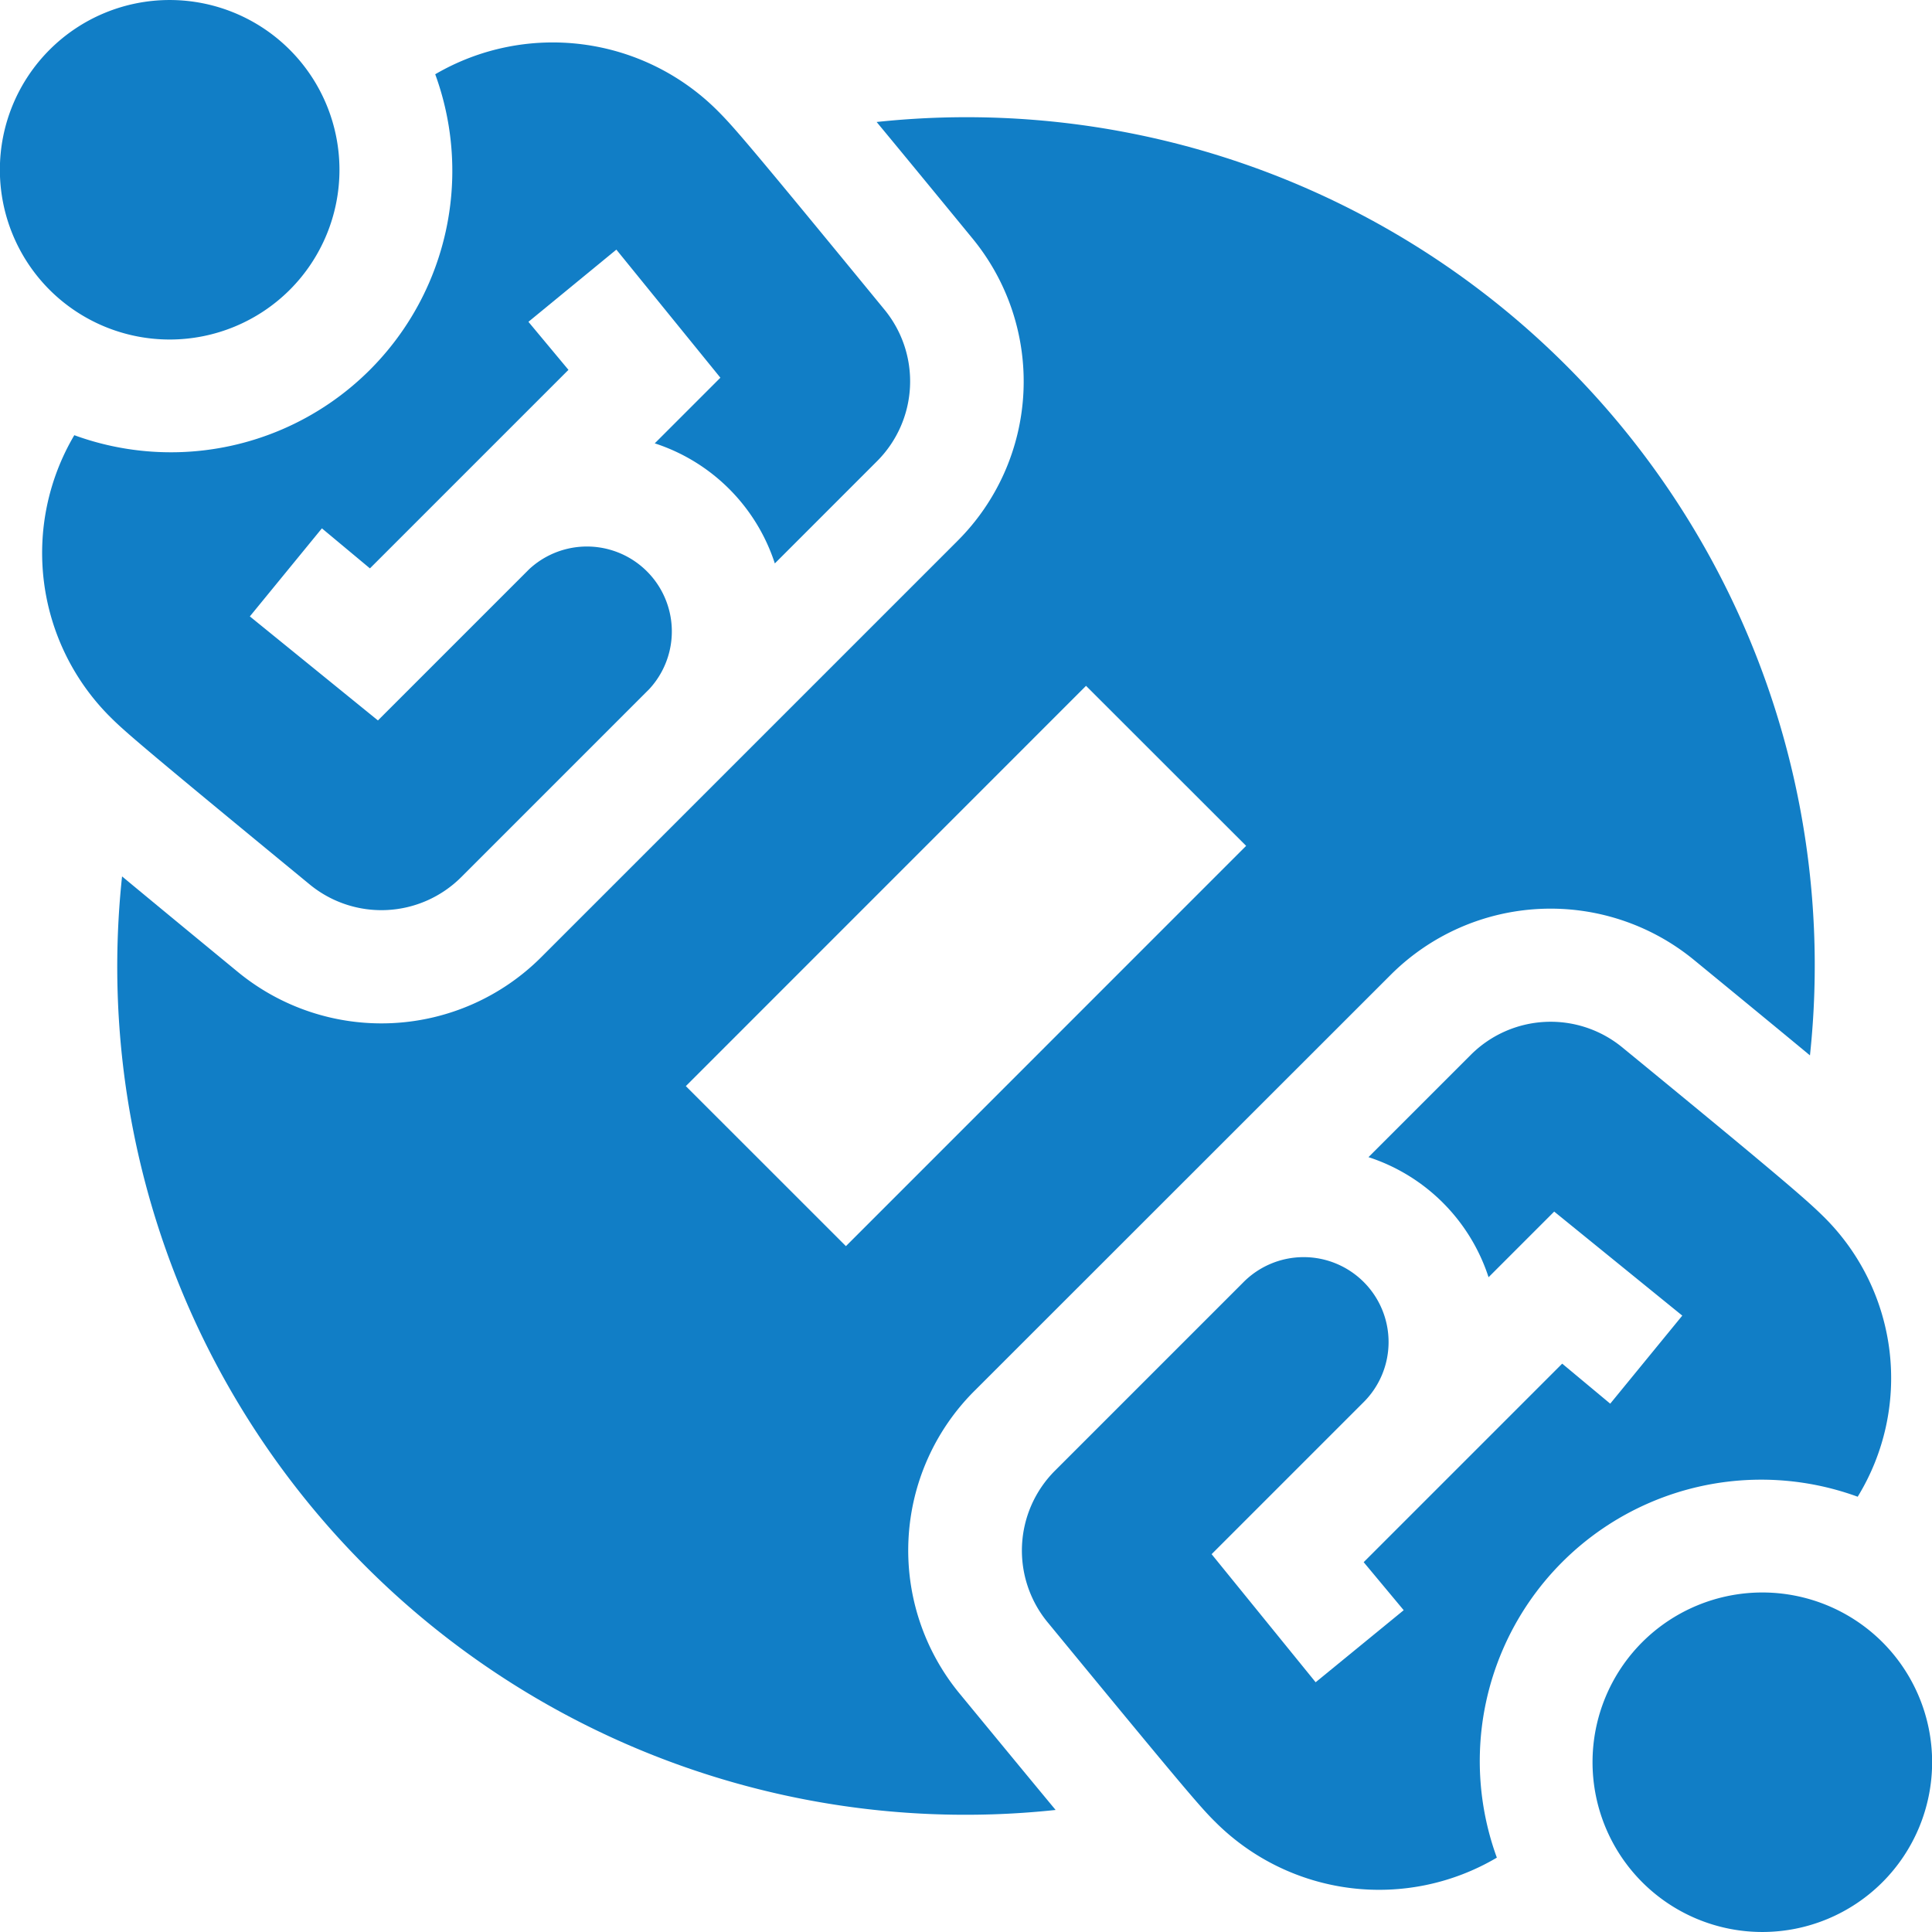
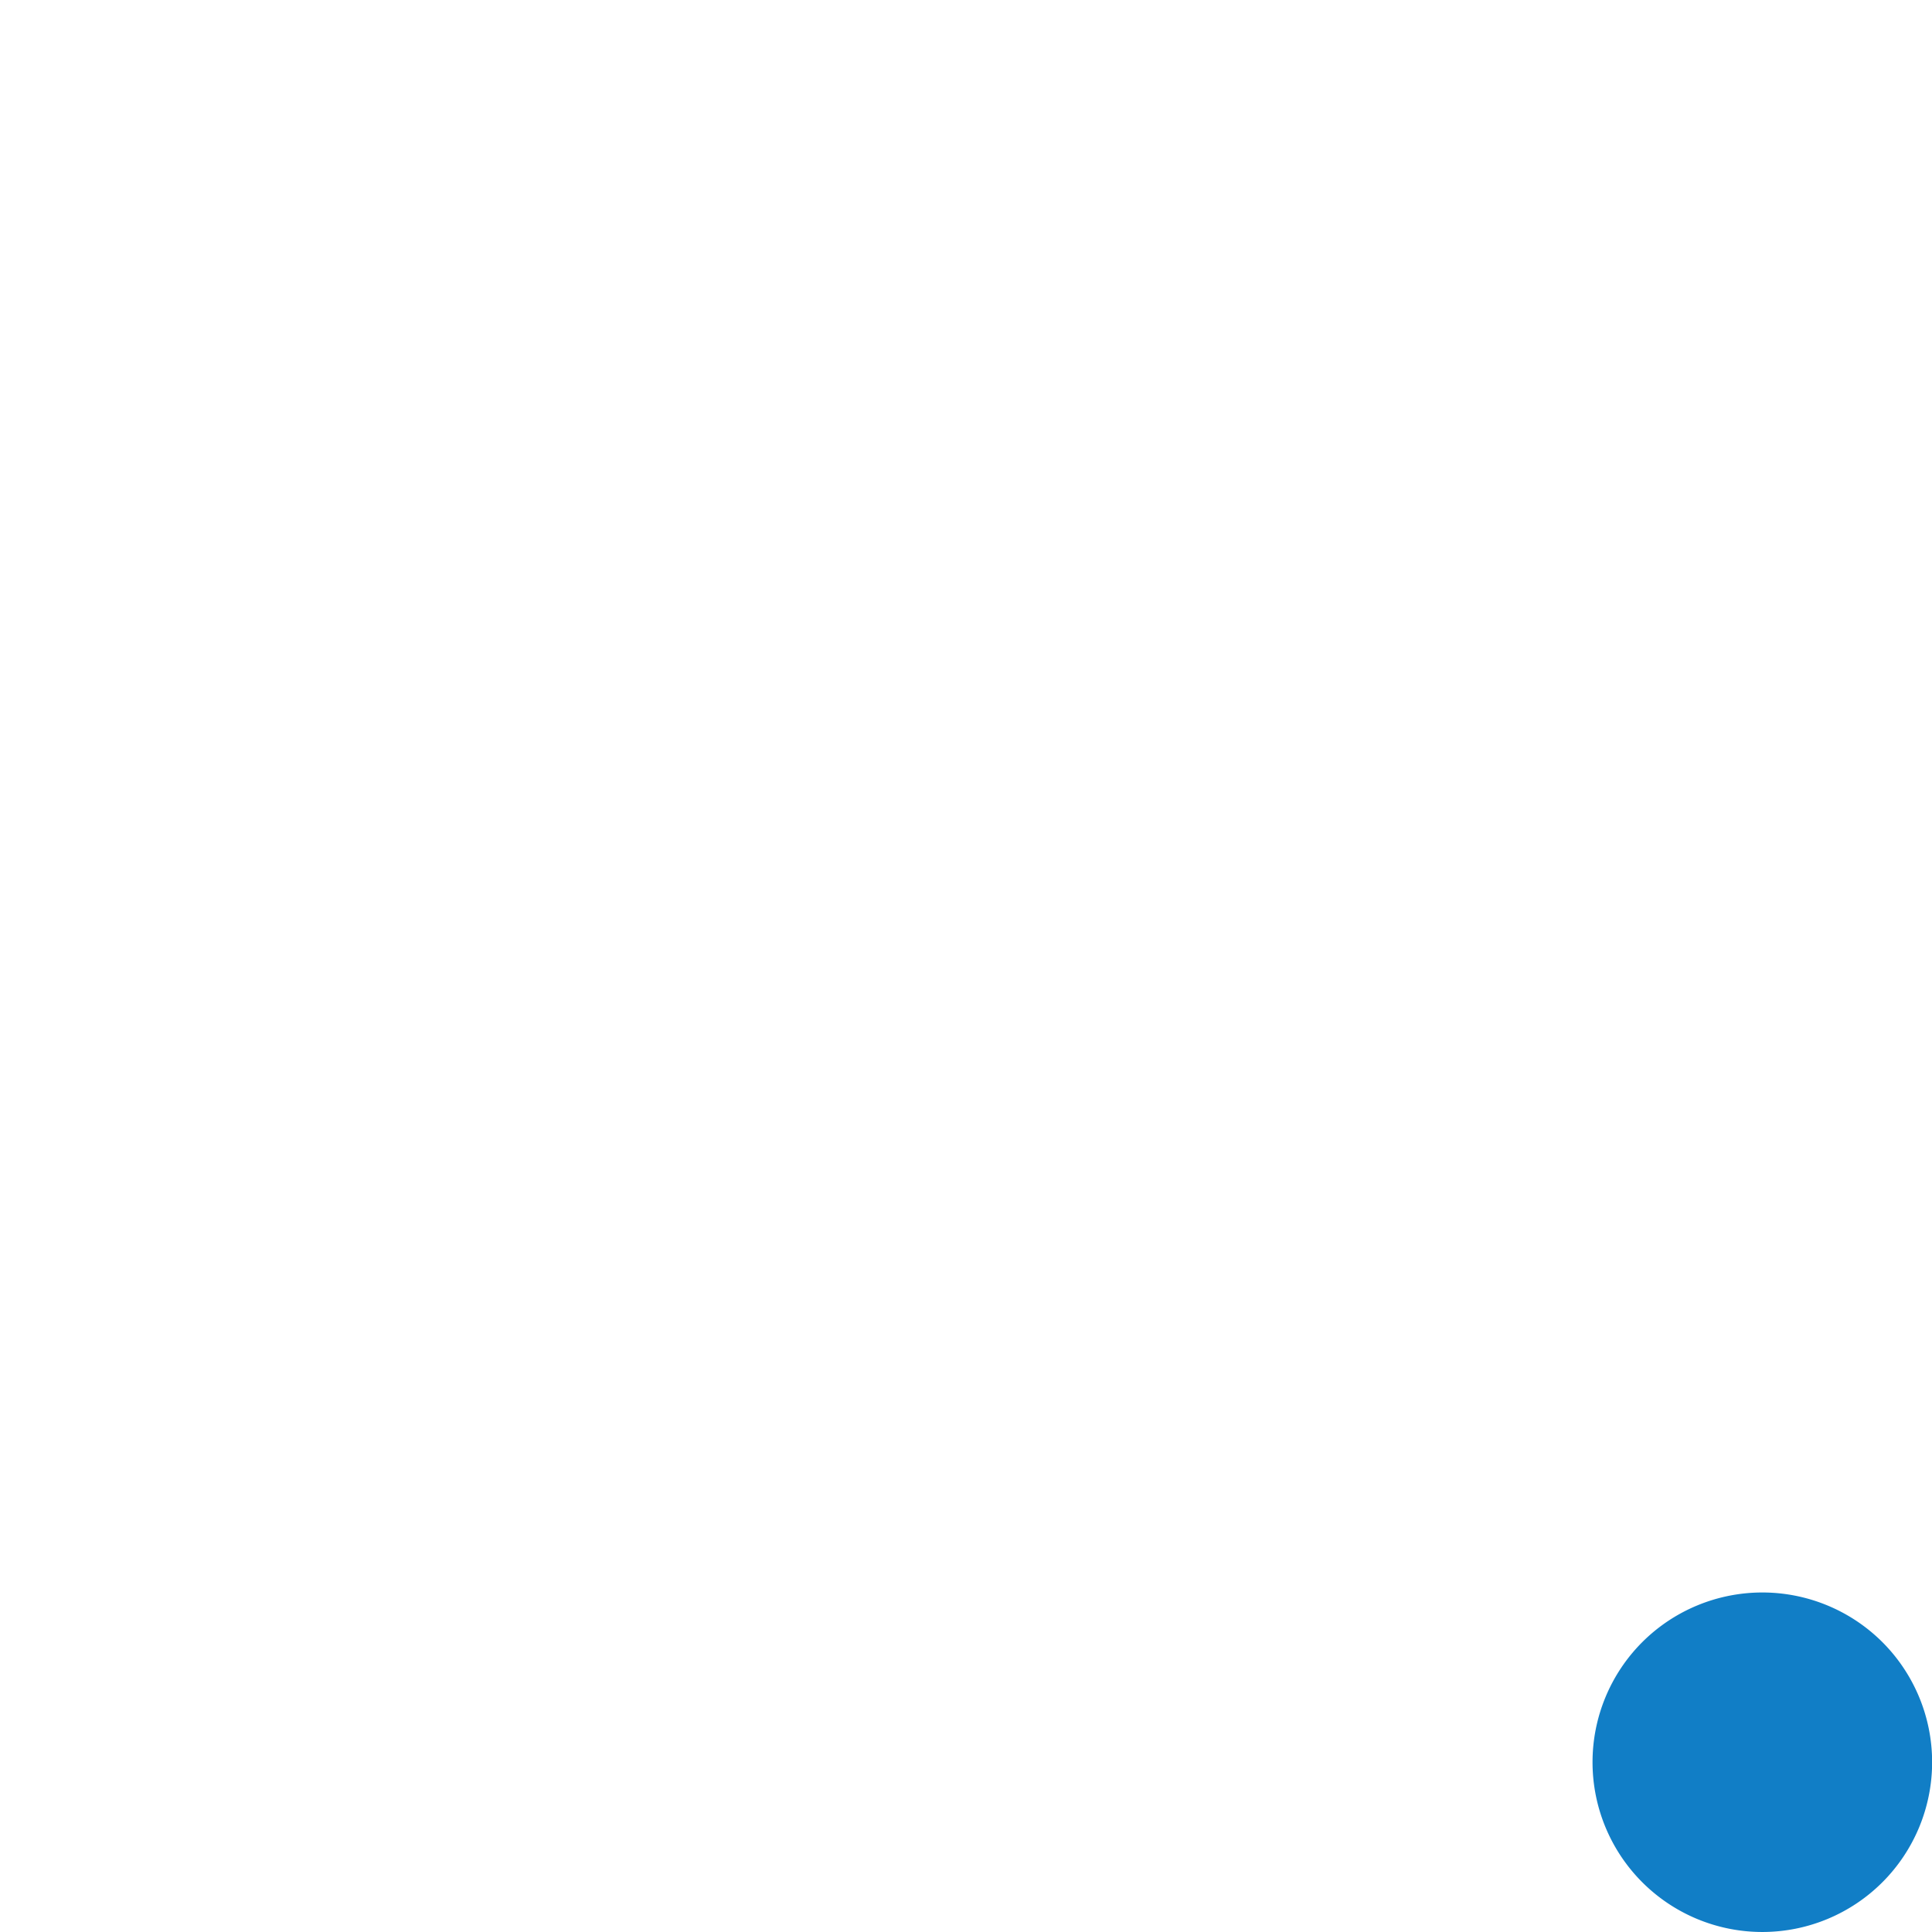
<svg xmlns="http://www.w3.org/2000/svg" width="78" height="78" viewBox="0 0 78 78">
  <g id="meeting" transform="translate(0 0)">
-     <path id="Path_2748" data-name="Path 2748" d="M11.7,11.7a6.855,6.855,0,1,0-9.7,0A6.863,6.863,0,0,0,11.7,11.7Z" fill="#117ec6" />
-     <path id="Path_2749" data-name="Path 2749" d="M12.434,27.092a9.35,9.35,0,0,0,1.427,11.353c.582.582,1.163,1.1,8.079,6.787a4.559,4.559,0,0,0,6.108-.291l7.594-7.594A3.428,3.428,0,0,0,30.8,32.5l-6.108,6.108-5.171-4.2,2.909-3.555,1.939,1.616,8.015-8.015-1.616-1.939L34.318,19.6l4.2,5.171-2.65,2.65a7.551,7.551,0,0,1,4.848,4.848l4.136-4.137a4.56,4.56,0,0,0,.291-6.108c-5.591-6.819-6.108-7.4-6.754-8.047a9.408,9.408,0,0,0-11.384-1.457A11.362,11.362,0,0,1,12.434,27.092Z" transform="translate(-9.434 -9.522)" fill="#117ec6" />
    <path id="Path_2750" data-name="Path 2750" d="M424.047,424.046a6.855,6.855,0,1,0,9.7,0A6.863,6.863,0,0,0,424.047,424.046Z" transform="translate(-357.747 -357.746)" fill="#117ec6" />
-     <path id="Path_2751" data-name="Path 2751" d="M288.933,272.128l-4.137,4.136a7.552,7.552,0,0,1,4.848,4.848l2.65-2.65,5.171,4.2-2.909,3.555-1.939-1.616-8.015,8.015,1.616,1.939-3.555,2.909-4.2-5.171,6.108-6.108a3.428,3.428,0,1,0-4.847-4.848l-7.594,7.594a4.56,4.56,0,0,0-.291,6.108c5.687,6.916,6.2,7.5,6.787,8.079a9.35,9.35,0,0,0,11.353,1.427,11.362,11.362,0,0,1,14.568-14.571,9.159,9.159,0,0,0-1.3-11.232c-.647-.646-1.38-1.316-8.2-6.906A4.559,4.559,0,0,0,288.933,272.128Z" transform="translate(-229.547 -229.547)" fill="#117ec6" />
-     <path id="Path_2752" data-name="Path 2752" d="M65,48.2,48.2,65a9.126,9.126,0,0,1-12.24.594c-2.08-1.711-3.552-2.926-4.678-3.86a34.242,34.242,0,0,0,37.69,37.69c-.934-1.126-2.148-2.6-3.858-4.676A9.093,9.093,0,0,1,65.7,82.5L82.508,65.7a9.131,9.131,0,0,1,12.24-.591c2.09,1.714,3.558,2.923,4.679,3.851A34.243,34.243,0,0,0,61.746,31.276c.929,1.122,2.138,2.591,3.853,4.682A9.093,9.093,0,0,1,65,48.2ZM76.664,60.5,60.506,76.661,54.043,70.2,70.2,54.04Z" transform="translate(-26.354 -26.351)" fill="#117ec6" />
  </g>
</svg>